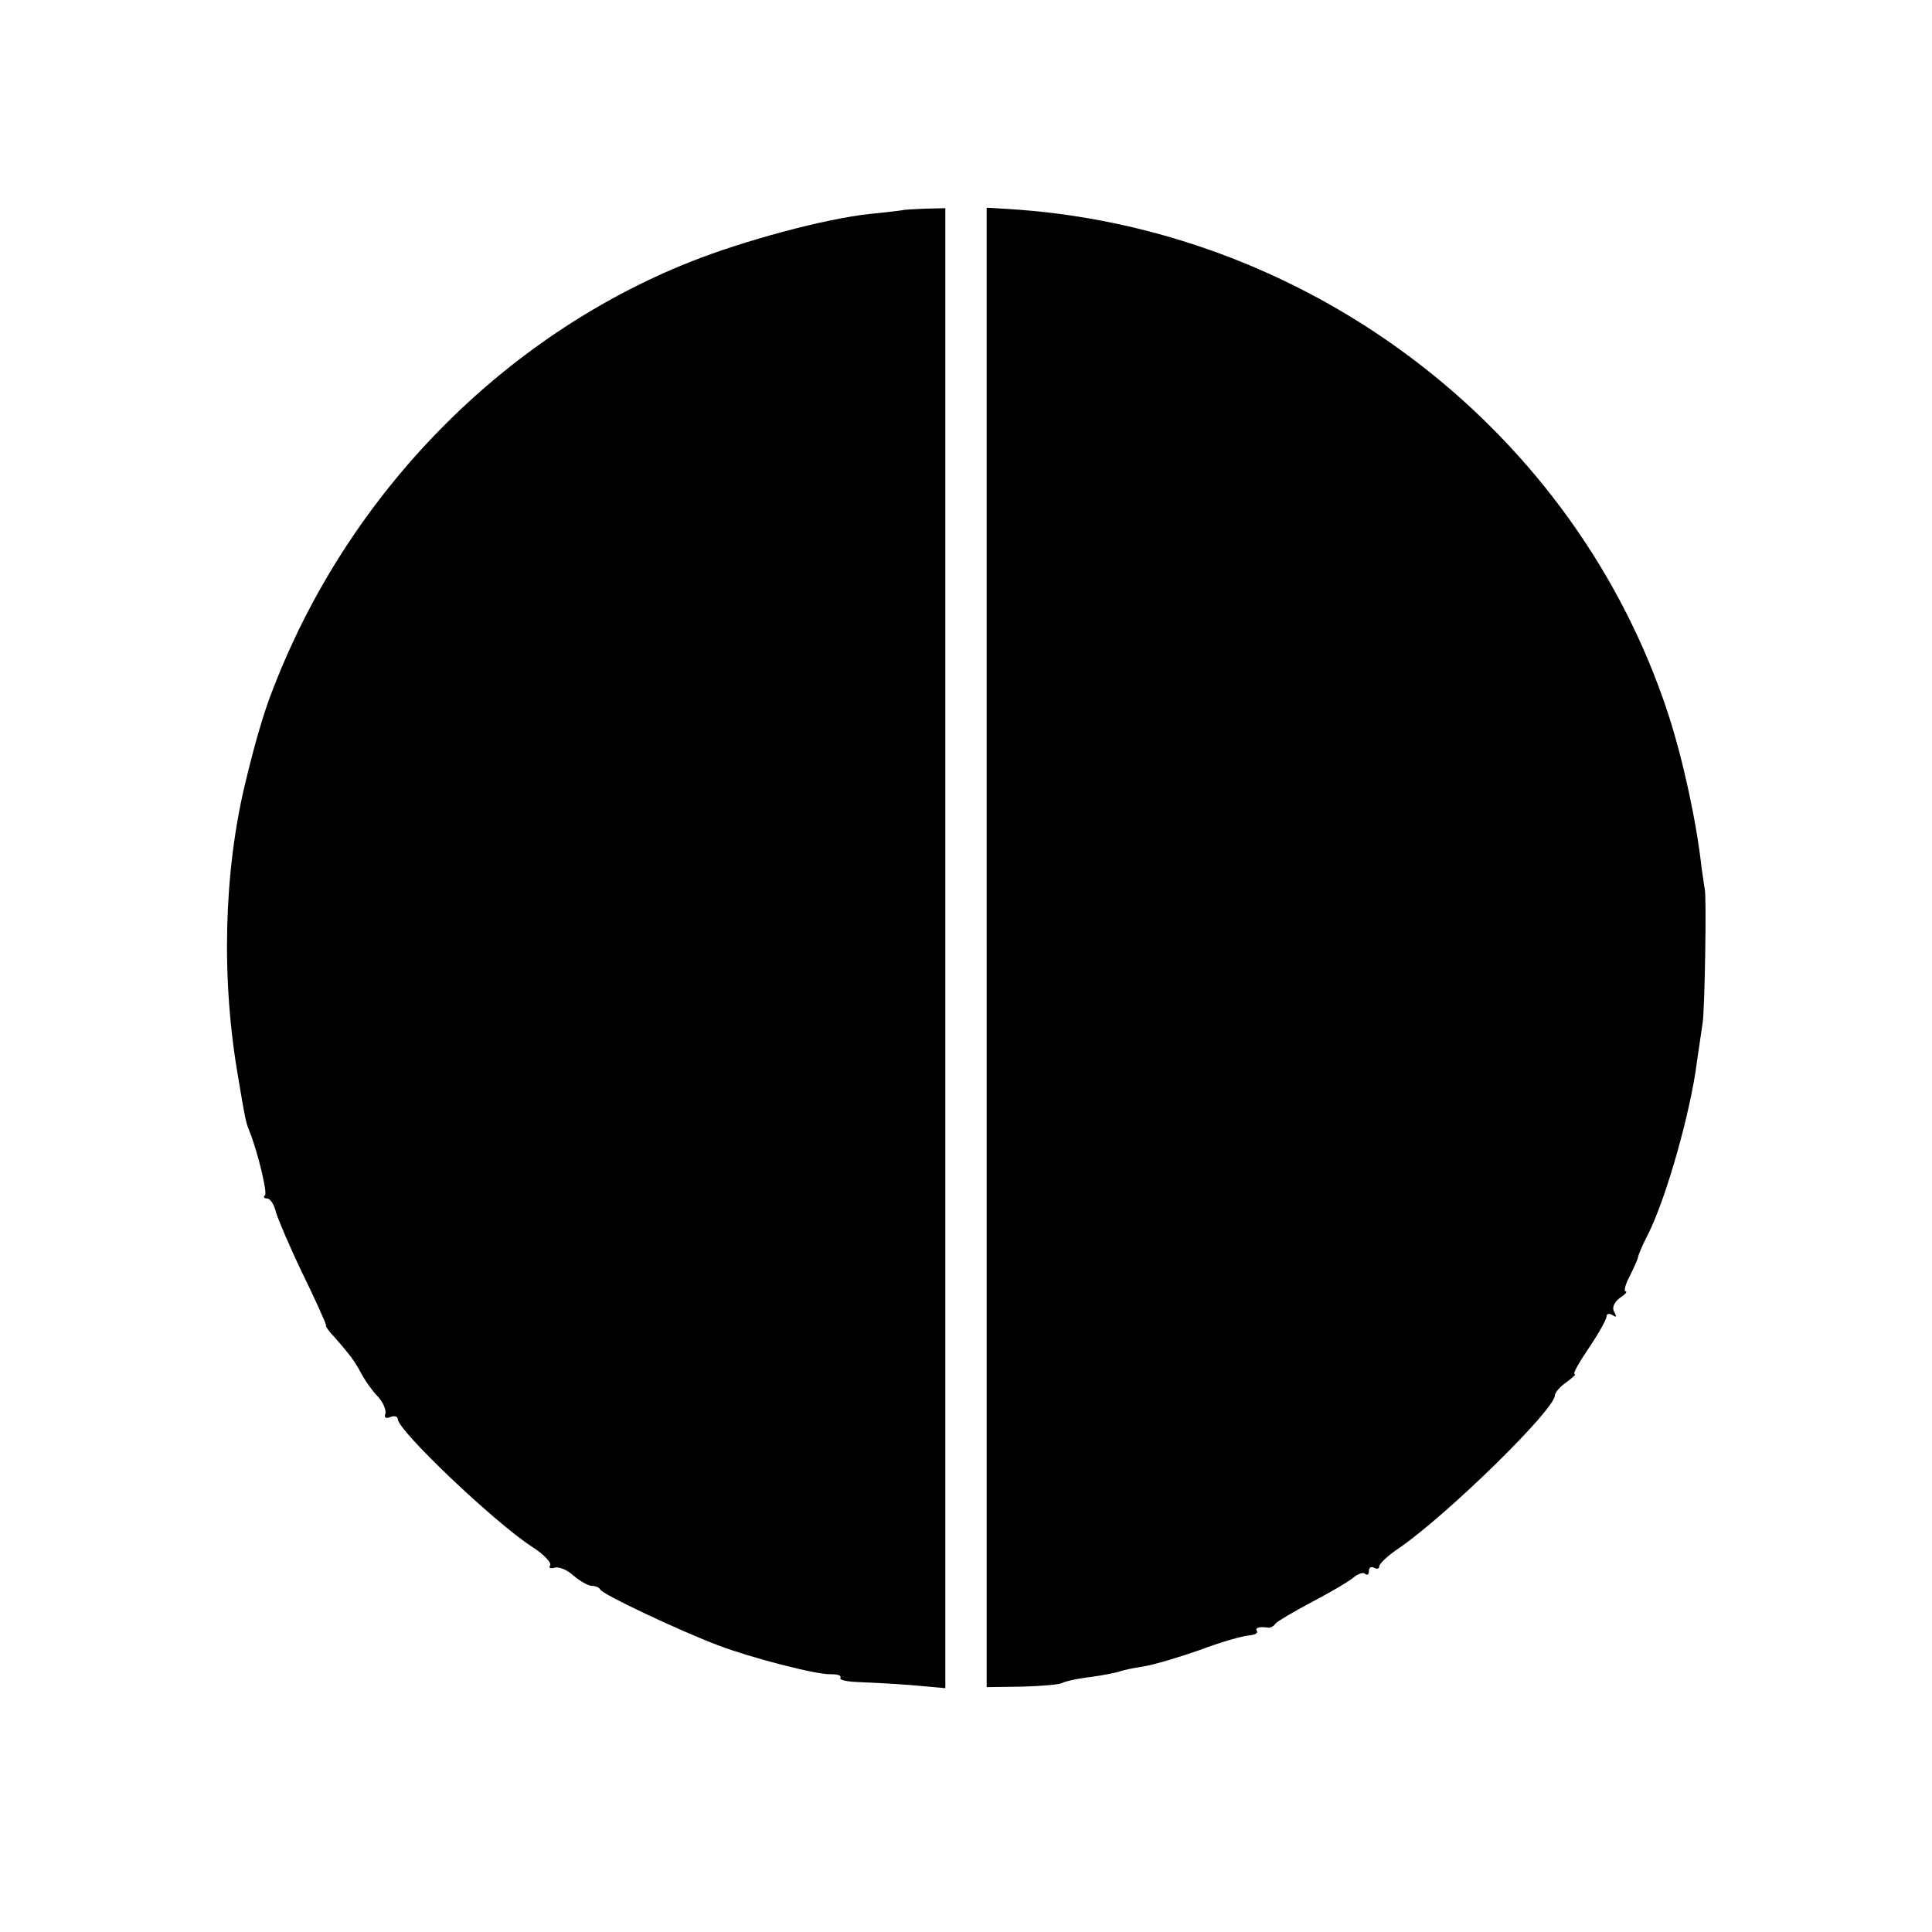
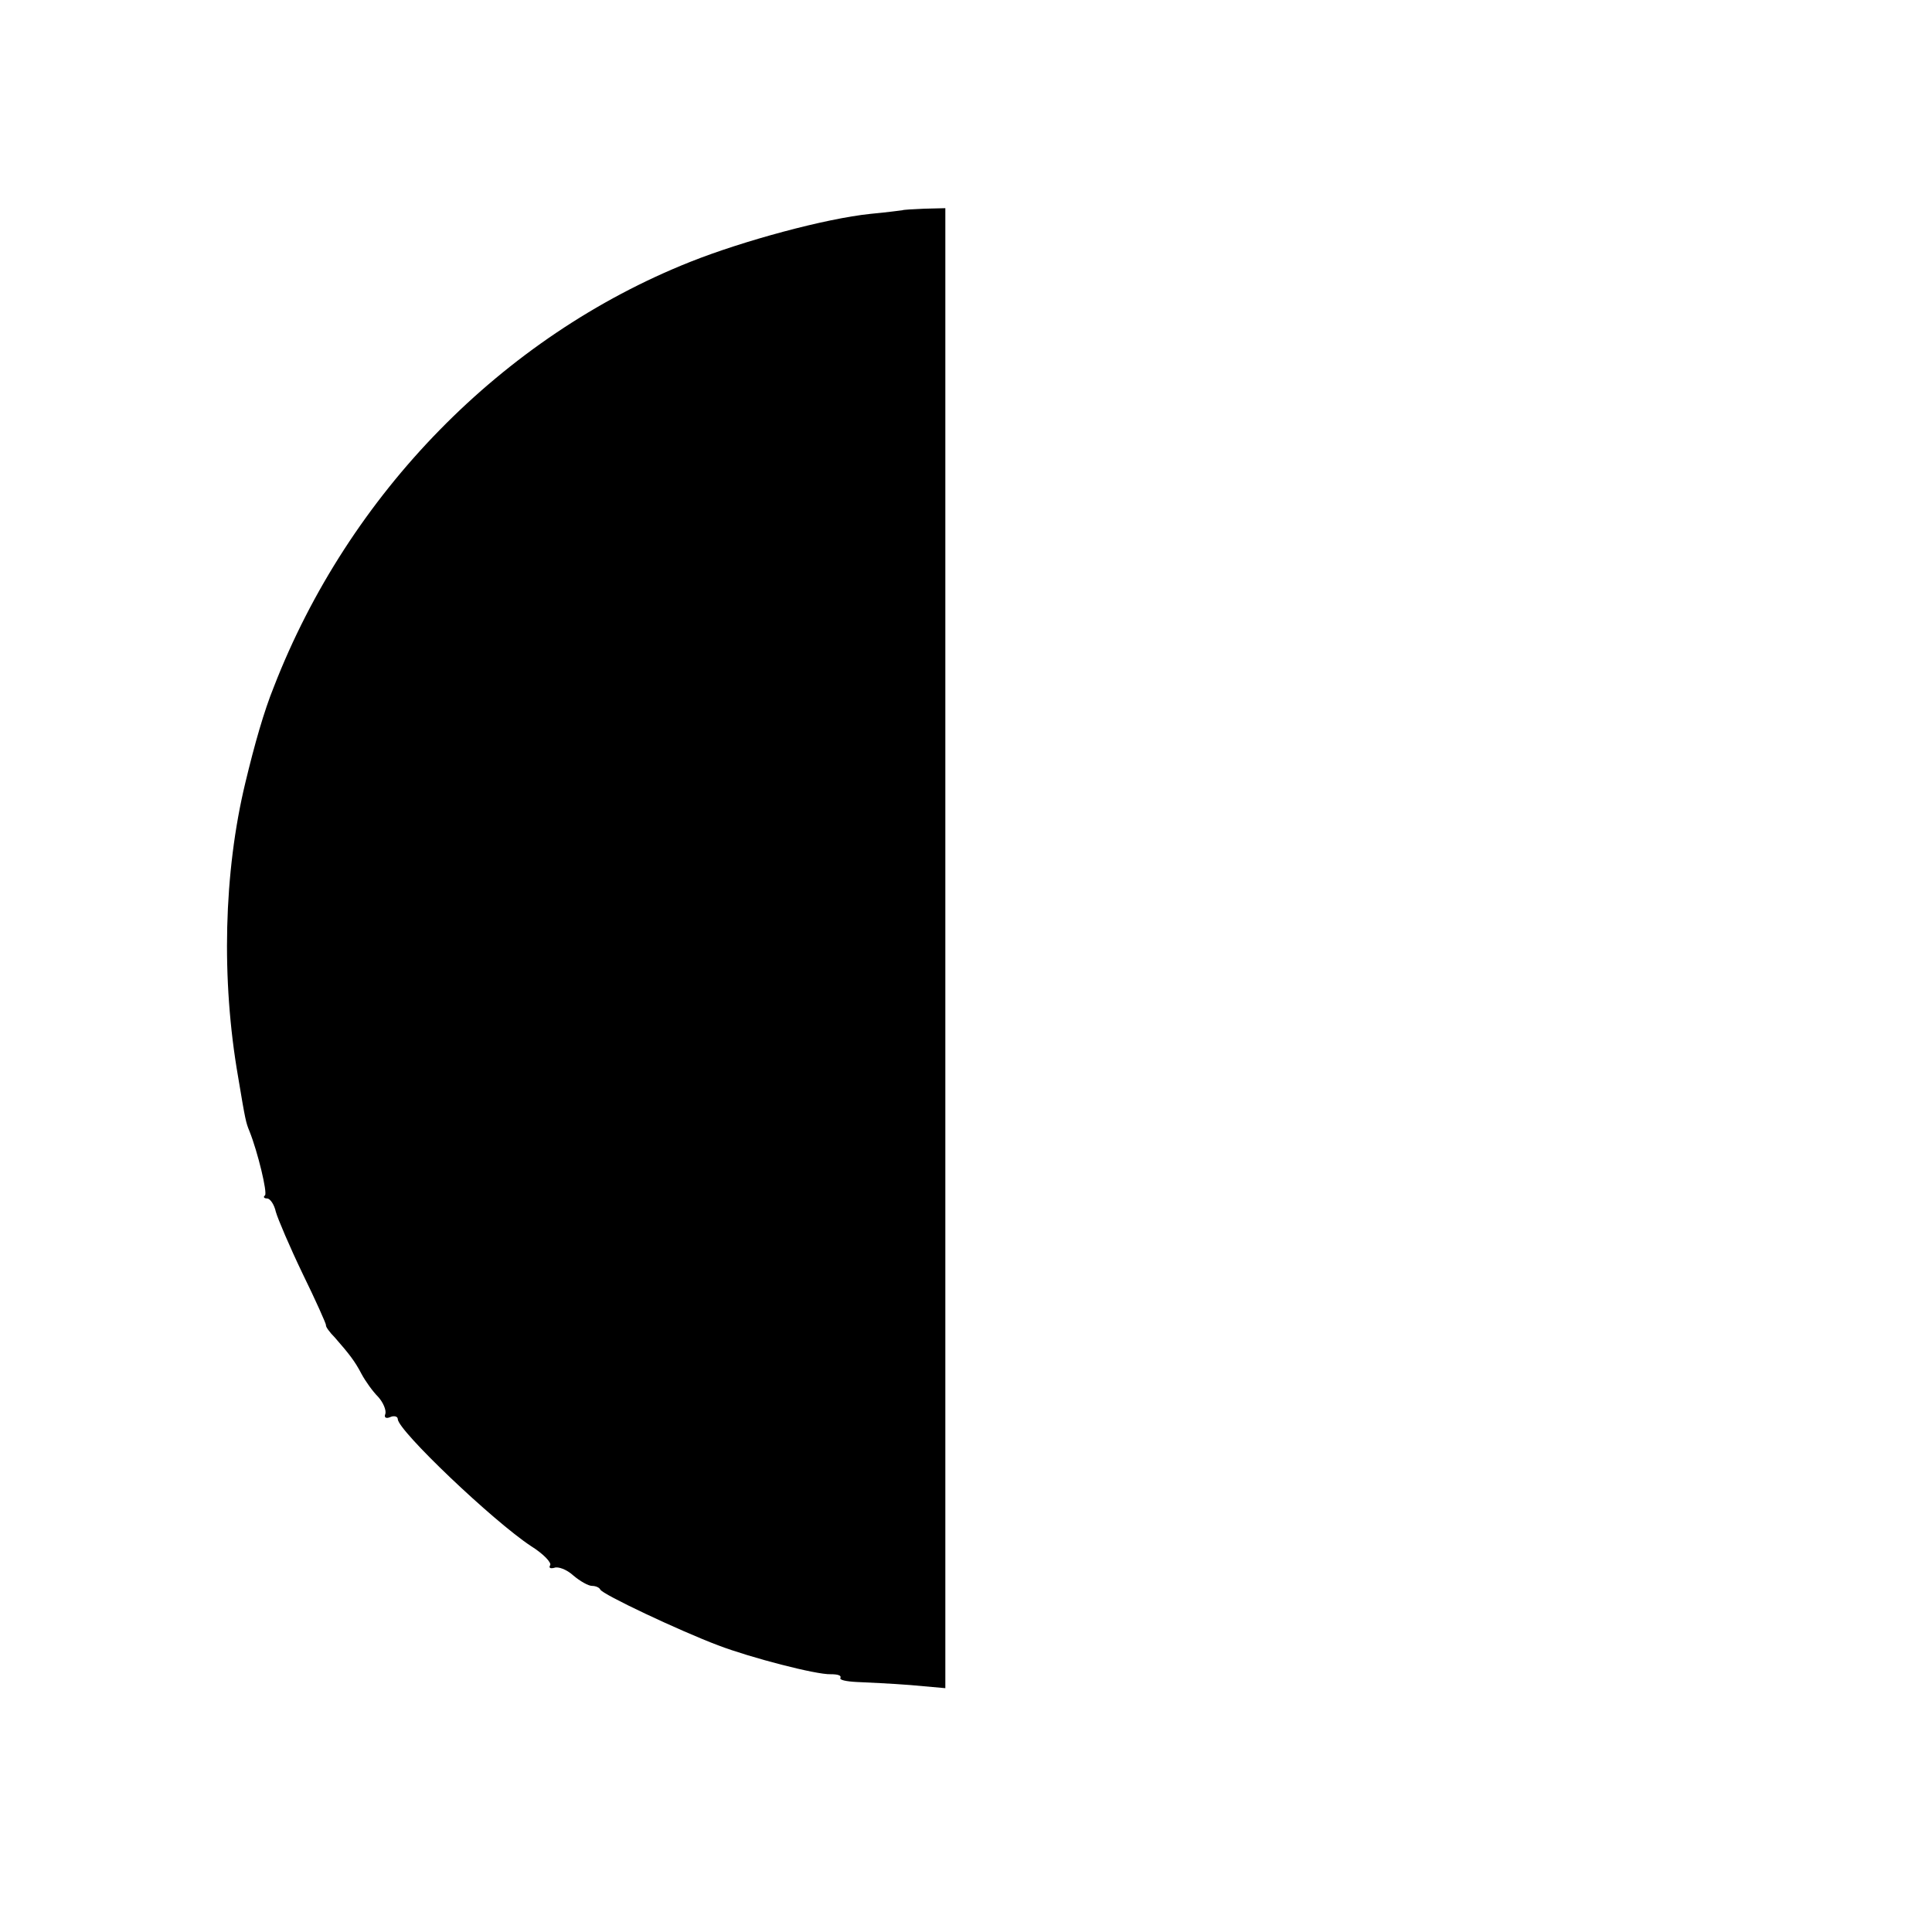
<svg xmlns="http://www.w3.org/2000/svg" version="1.0" width="374pt" height="374pt" viewBox="0 0 374 374" preserveAspectRatio="xMidYMid meet">
  <g transform="translate(0,374) scale(0.1,-0.1)" fill="#000000" stroke="none">
    <path d="M1747 3333 c-1 0 -29 -4 -62 -7 -87 -9 -246 -52 -349 -93 -364 -145 -661 -449 -806 -823 -19 -47 -37 -110 -55 -185 -42 -174 -47 -381 -14 -570 14 -84 15 -88 22 -105 16 -40 35 -119 30 -124 -4 -3 -2 -6 4 -6 6 0 14 -12 17 -26 4 -14 27 -68 52 -120 25 -51 45 -96 45 -99 -1 -3 7 -14 17 -24 28 -32 39 -46 52 -71 7 -13 21 -33 32 -44 10 -11 16 -26 14 -33 -3 -7 1 -10 10 -6 7 3 14 1 14 -4 0 -22 185 -198 258 -246 24 -15 40 -32 37 -37 -3 -5 0 -7 8 -5 7 3 24 -3 37 -15 13 -11 29 -20 36 -20 7 0 14 -3 16 -7 3 -9 154 -80 228 -108 63 -24 190 -57 218 -56 13 0 21 -2 19 -7 -3 -4 11 -7 31 -8 21 -1 67 -3 105 -6 l67 -6 0 1433 0 1432 -41 -1 c-22 -1 -41 -2 -42 -3z" />
-     <path d="M1910 1906 l0 -1432 69 1 c37 1 72 4 77 7 5 3 31 9 58 12 27 4 52 9 55 11 3 1 23 6 44 9 20 3 70 18 110 32 39 15 82 27 94 28 11 1 19 4 16 9 -4 6 5 9 23 6 4 0 10 3 13 8 3 4 35 23 71 42 36 19 72 40 81 48 9 7 19 10 22 6 4 -3 7 -1 7 6 0 7 5 9 10 6 6 -3 10 -2 10 3 0 5 17 21 38 35 92 63 302 268 302 296 0 5 10 17 22 25 12 9 20 16 16 16 -4 0 9 23 28 51 19 28 34 55 34 61 0 5 5 6 12 2 7 -5 8 -3 3 6 -5 8 -1 18 10 27 11 7 16 13 12 13 -4 0 -1 13 8 30 8 16 16 33 16 37 1 5 9 24 19 43 35 69 83 238 95 335 4 28 9 61 11 75 4 22 8 248 4 260 -1 3 -3 21 -6 40 -10 90 -36 210 -65 299 -178 542 -680 931 -1256 975 l-63 4 0 -1432z" />
  </g>
</svg>